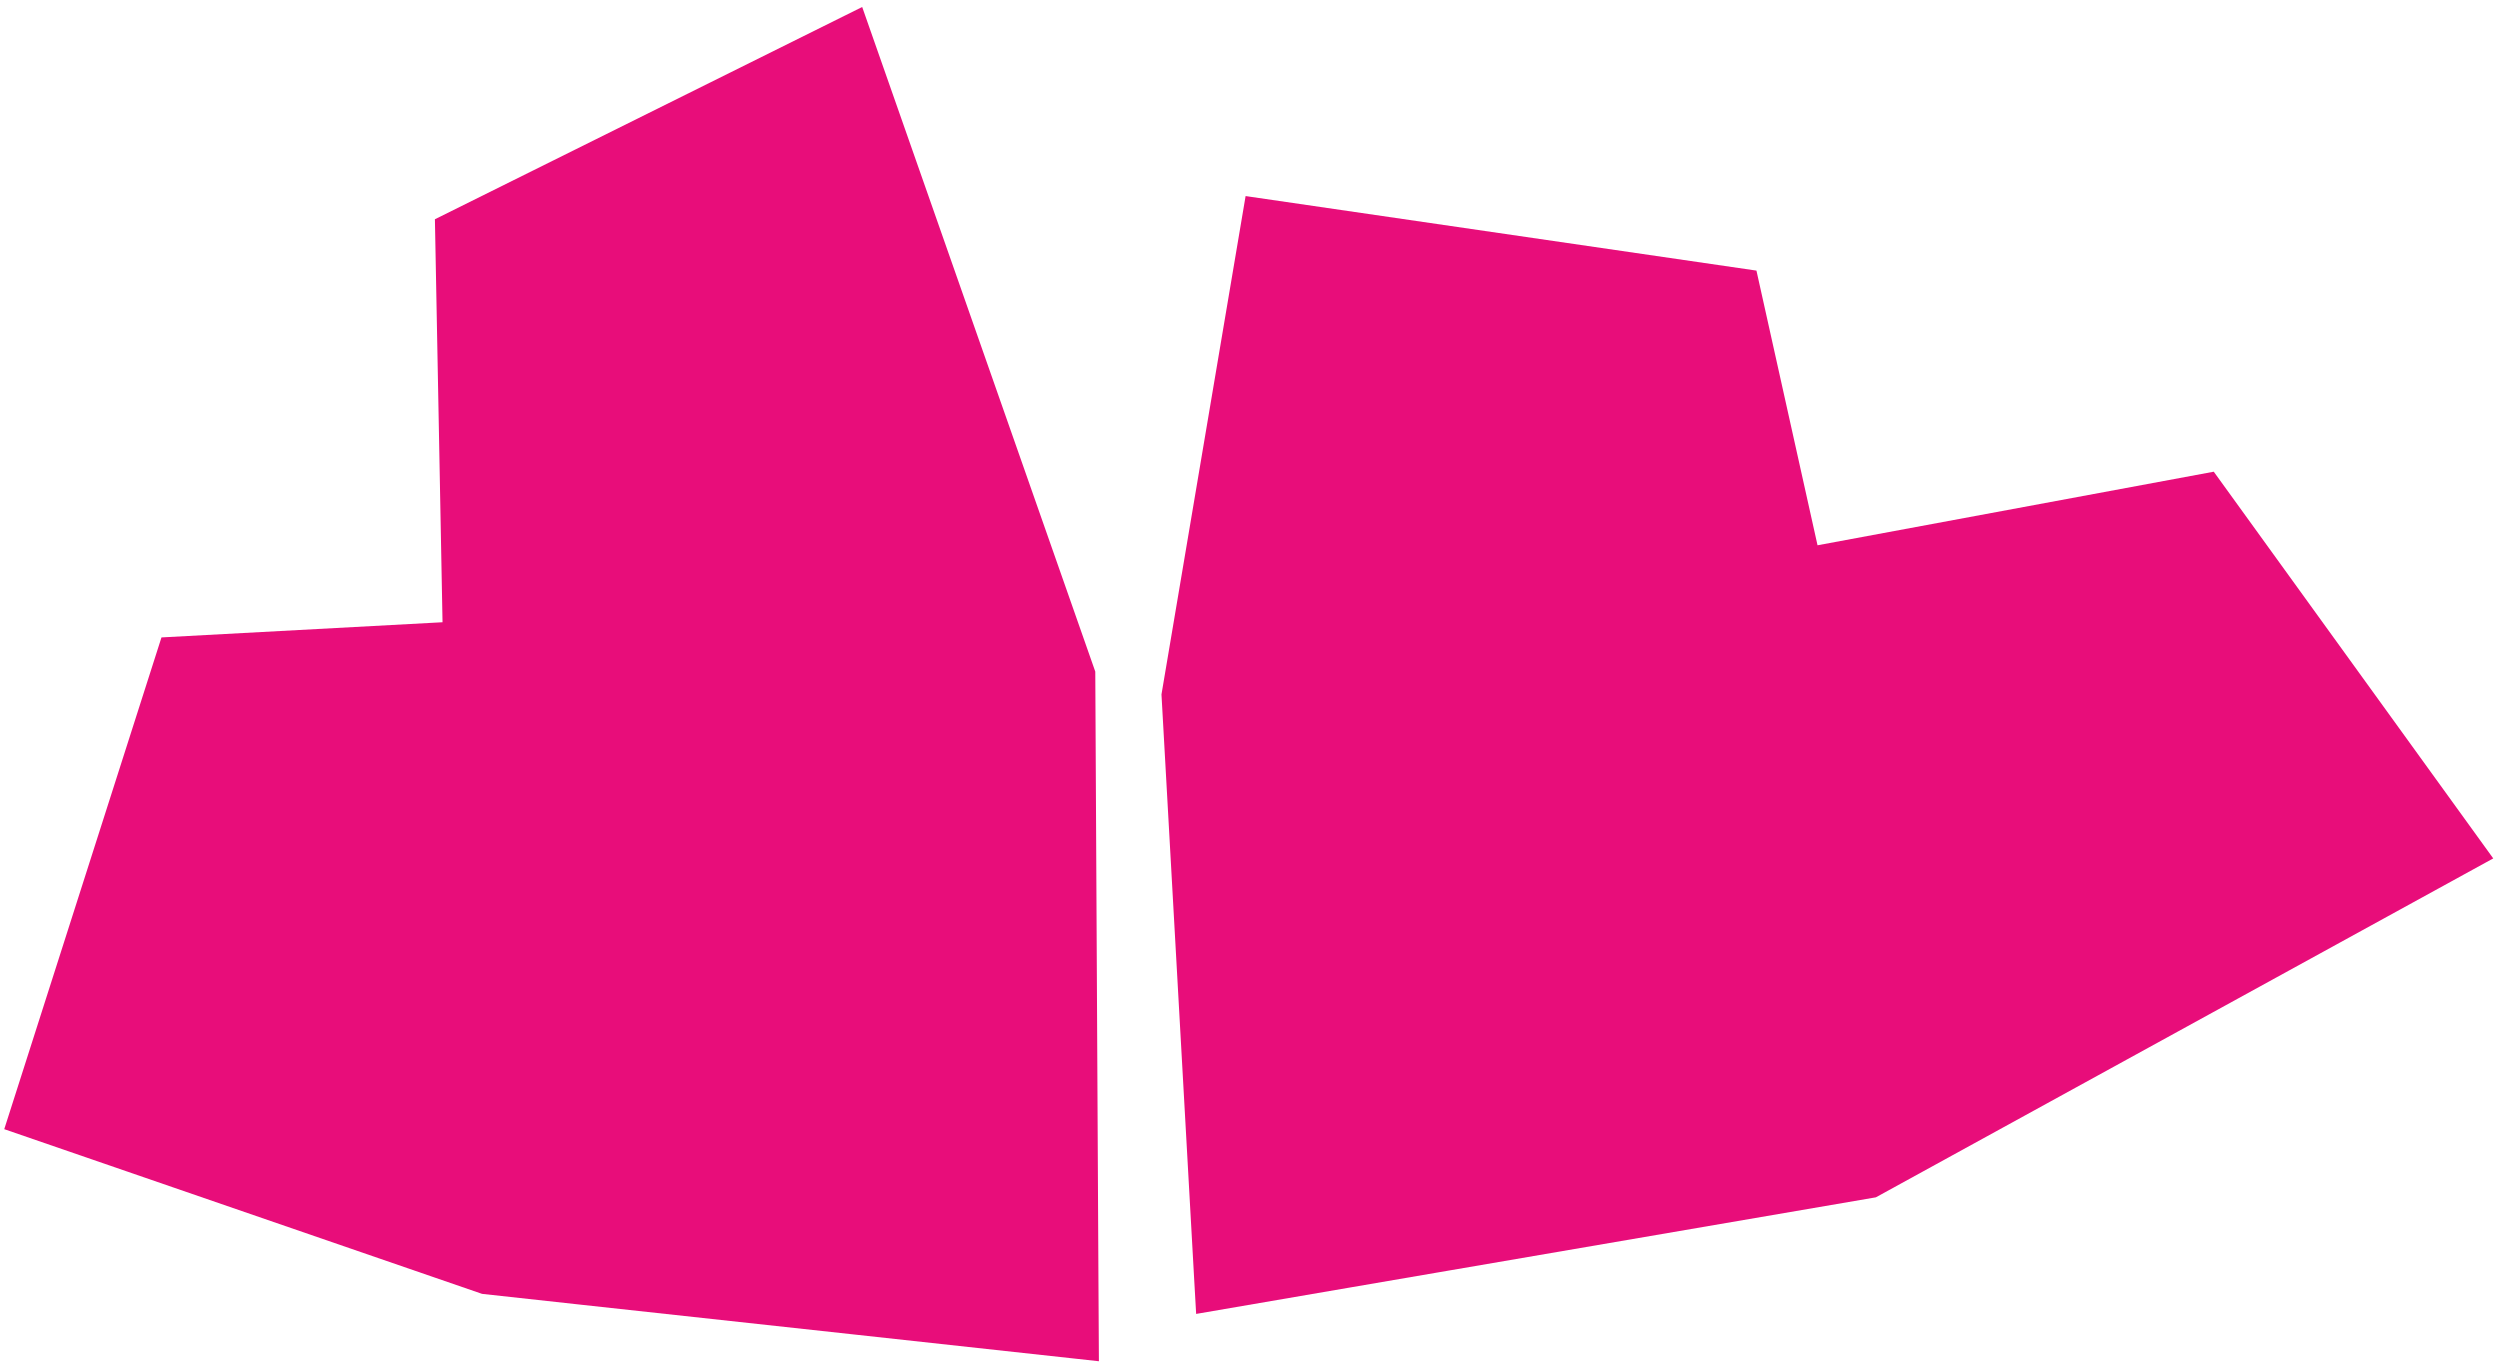
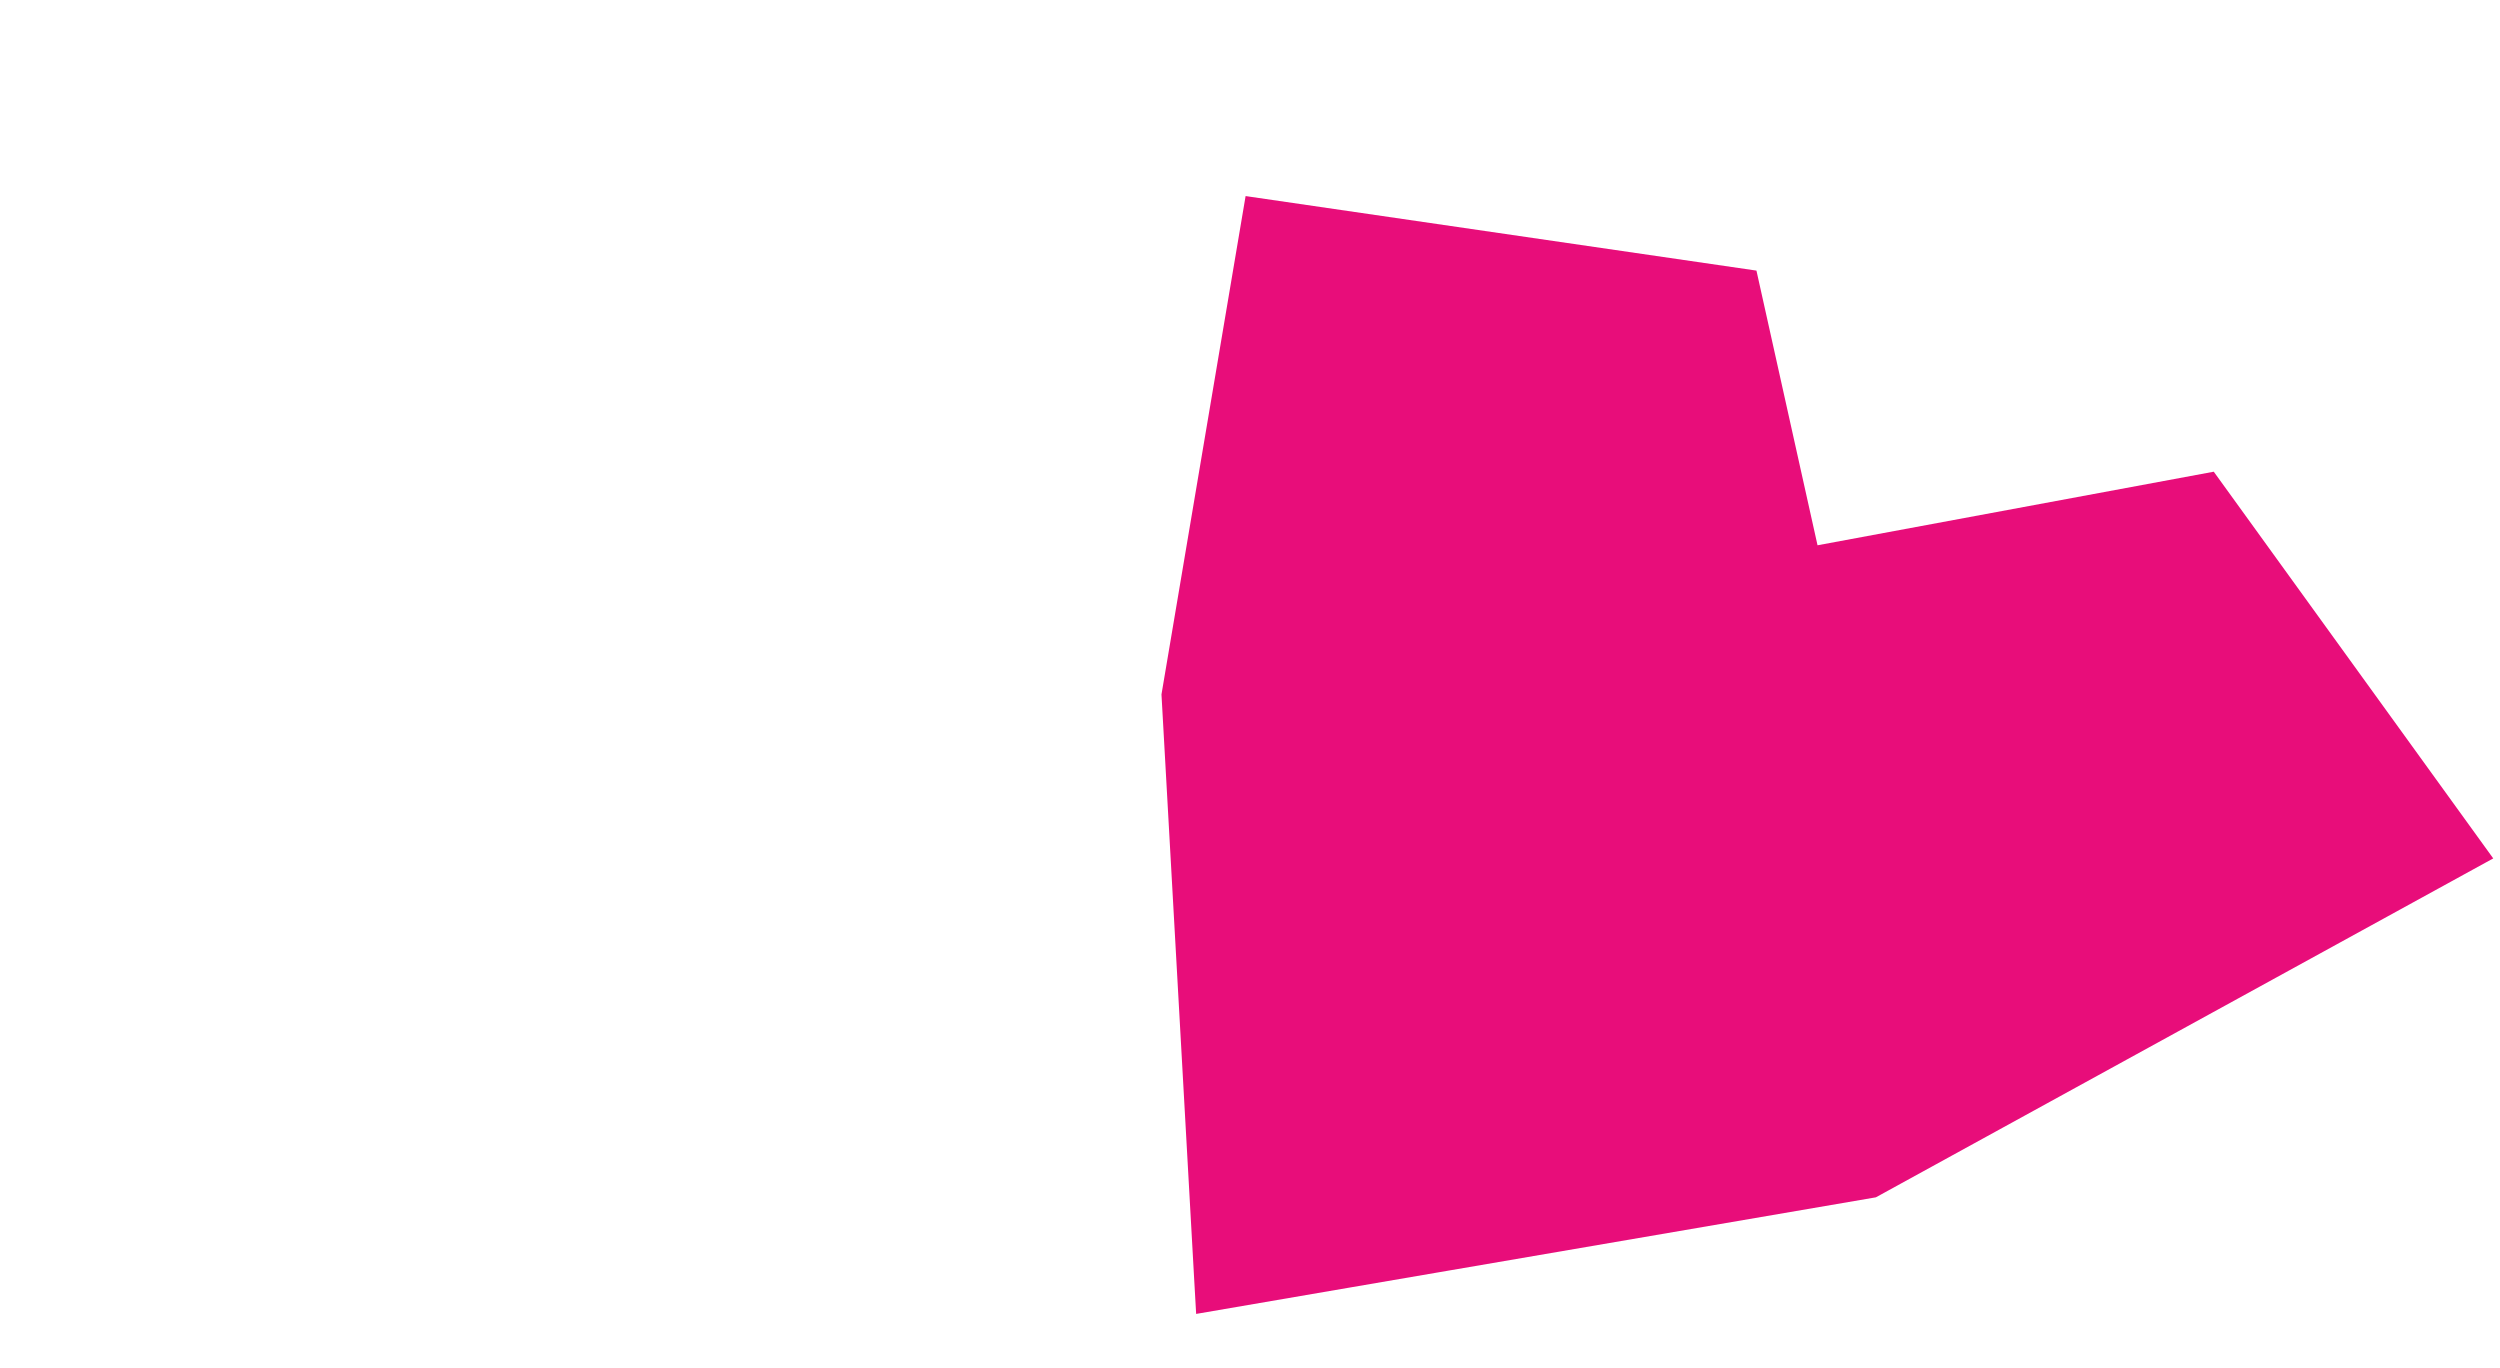
<svg xmlns="http://www.w3.org/2000/svg" width="318" height="174" viewBox="0 0 318 174" fill="none">
  <path d="M281.59 60L231.19 69.36L223.42 34.42L158.44 24.94L147.74 88.33L151.84 161.65L151.85 161.84L152.15 167.13L171.49 163.81L238.61 152.3L317.14 109.19L281.59 60Z" fill="#E80D7A" />
-   <path d="M139.72 162.48V162.41L139.32 85.43L109.67 0.89L55.32 27.89L56.29 79.15L20.54 81.08L0.54 143.63L61.32 164.58L74.1 165.98L108.12 169.69L137.13 172.86L139.78 173.15L139.72 162.48Z" fill="#E80D7A" />
</svg>